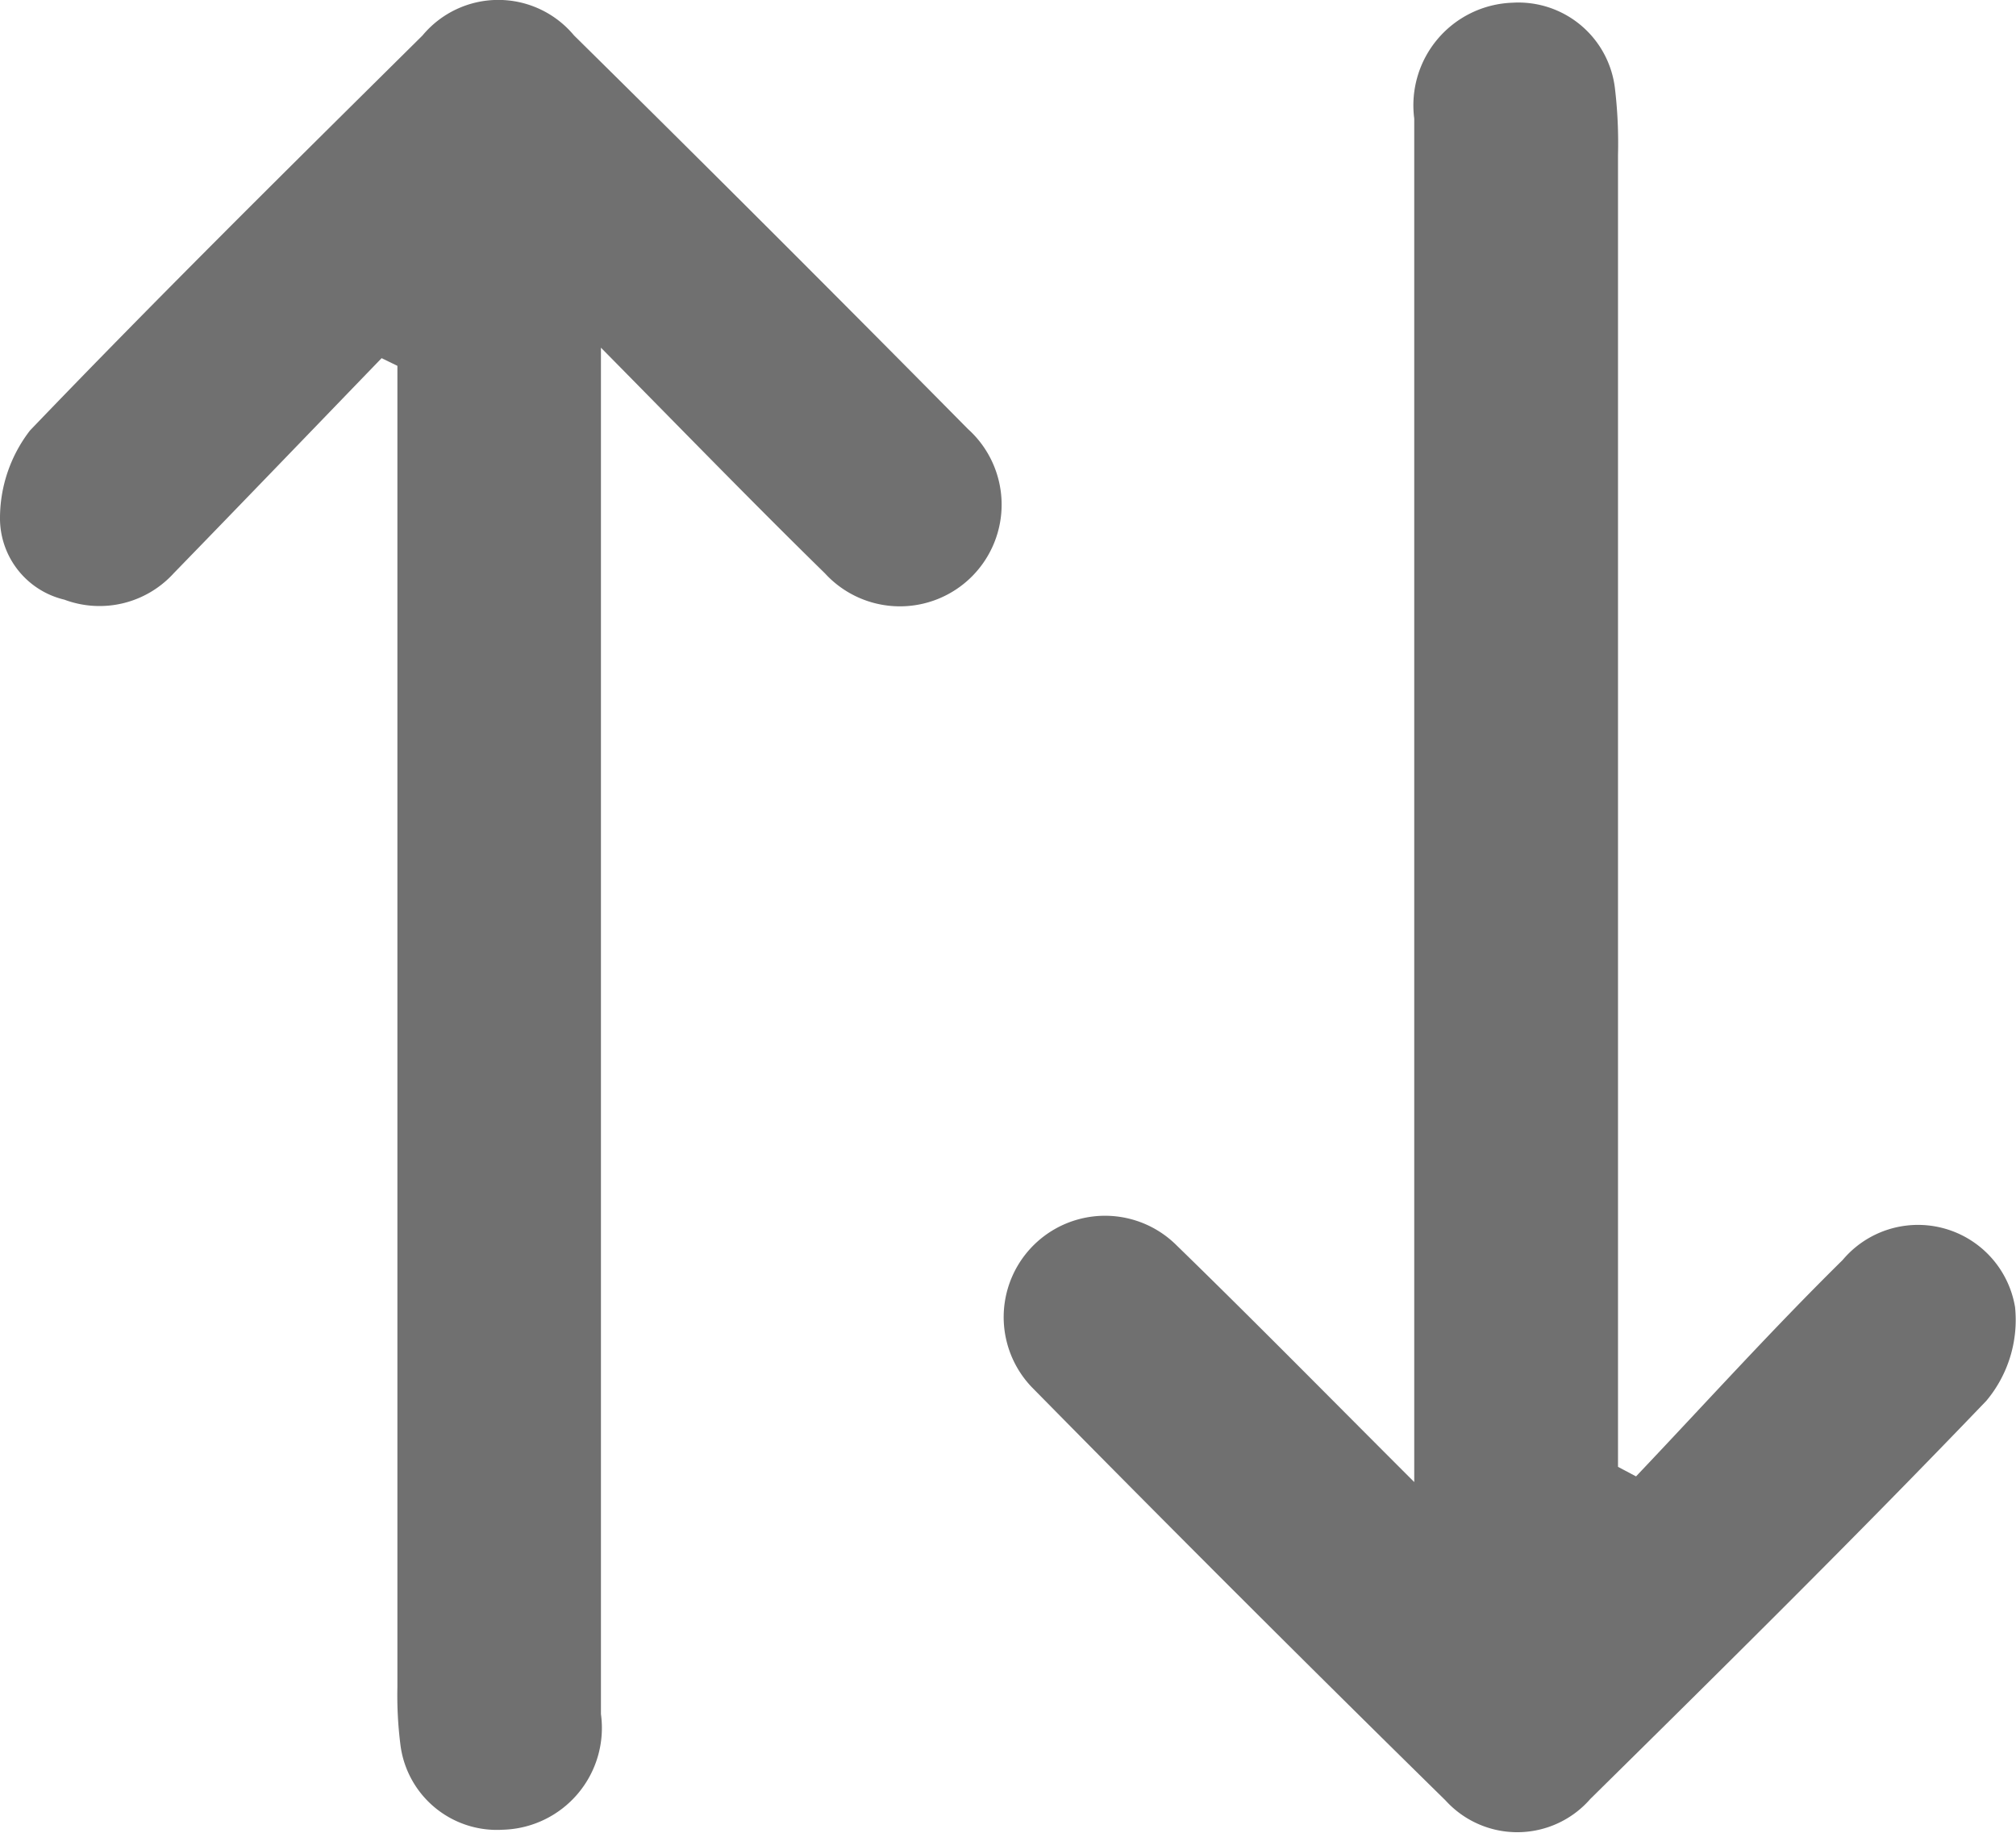
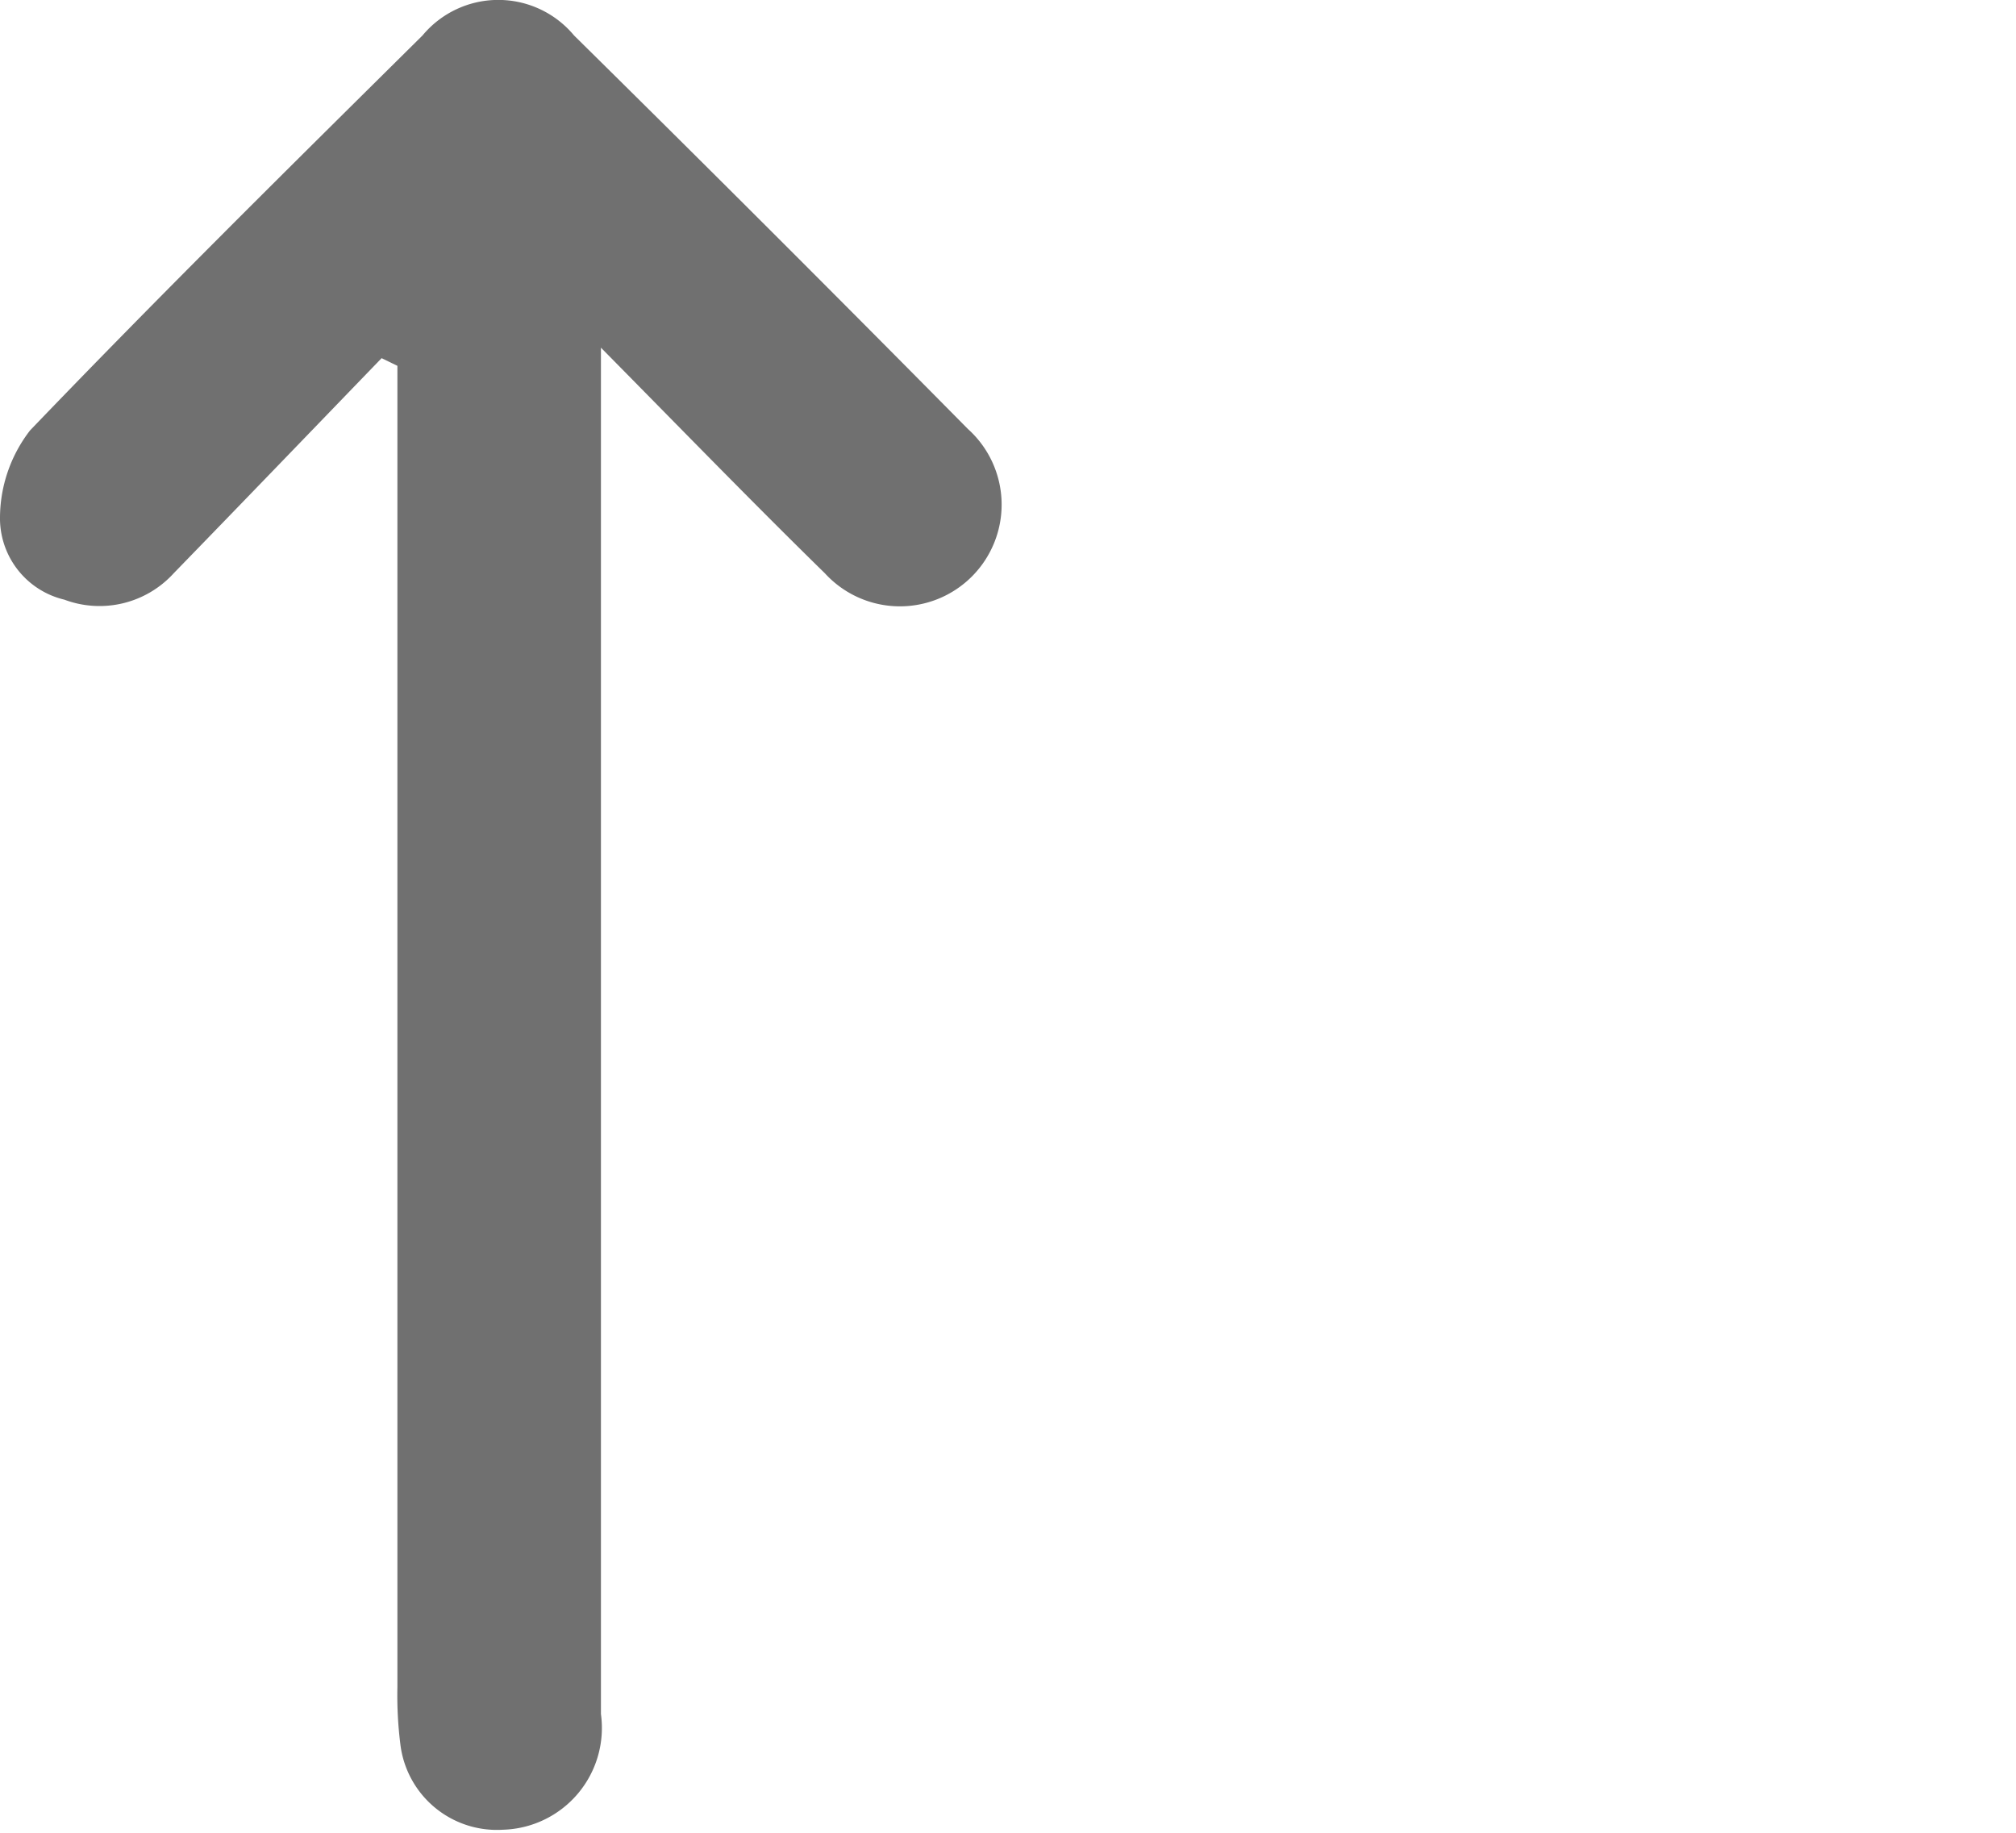
<svg xmlns="http://www.w3.org/2000/svg" width="17.106" height="15.551" viewBox="0 0 17.106 15.551">
  <g id="swap" transform="translate(315.425 -295.369) rotate(90)">
-     <path id="Path_35" data-name="Path 35" d="M307.9,303.543c-.614-.583-1.242-1.15-1.836-1.753a.835.835,0,0,1,.4-1.463,1.068,1.068,0,0,1,.795.244c1.147,1.1,2.263,2.229,3.378,3.36a.822.822,0,0,1,.013,1.228q-1.74,1.772-3.51,3.514a.86.86,0,0,1-1.2-1.232c.636-.654,1.287-1.294,2.008-2.016H296.379a.871.871,0,0,1-.983-.833.825.825,0,0,1,.727-.87,3.942,3.942,0,0,1,.564-.026h11.132Z" transform="translate(-0.004 -2)" fill="#707070" />
    <path id="Path_36" data-name="Path 36" d="M298.408,313.523c.609.588,1.218,1.174,1.825,1.764a.851.851,0,0,1,.224.928.71.71,0,0,1-.677.546,1.218,1.218,0,0,1-.759-.255c-1.136-1.09-2.243-2.211-3.351-3.33a.836.836,0,0,1,0-1.286q1.658-1.681,3.339-3.342a.863.863,0,1,1,1.224,1.214c-.6.613-1.217,1.212-1.914,1.9h.57q5.512,0,11.023,0a.864.864,0,0,1,.982.832.825.825,0,0,1-.726.87,3.332,3.332,0,0,1-.483.025H298.473Z" transform="translate(0 -1.336)" fill="#707070" />
  </g>
</svg>